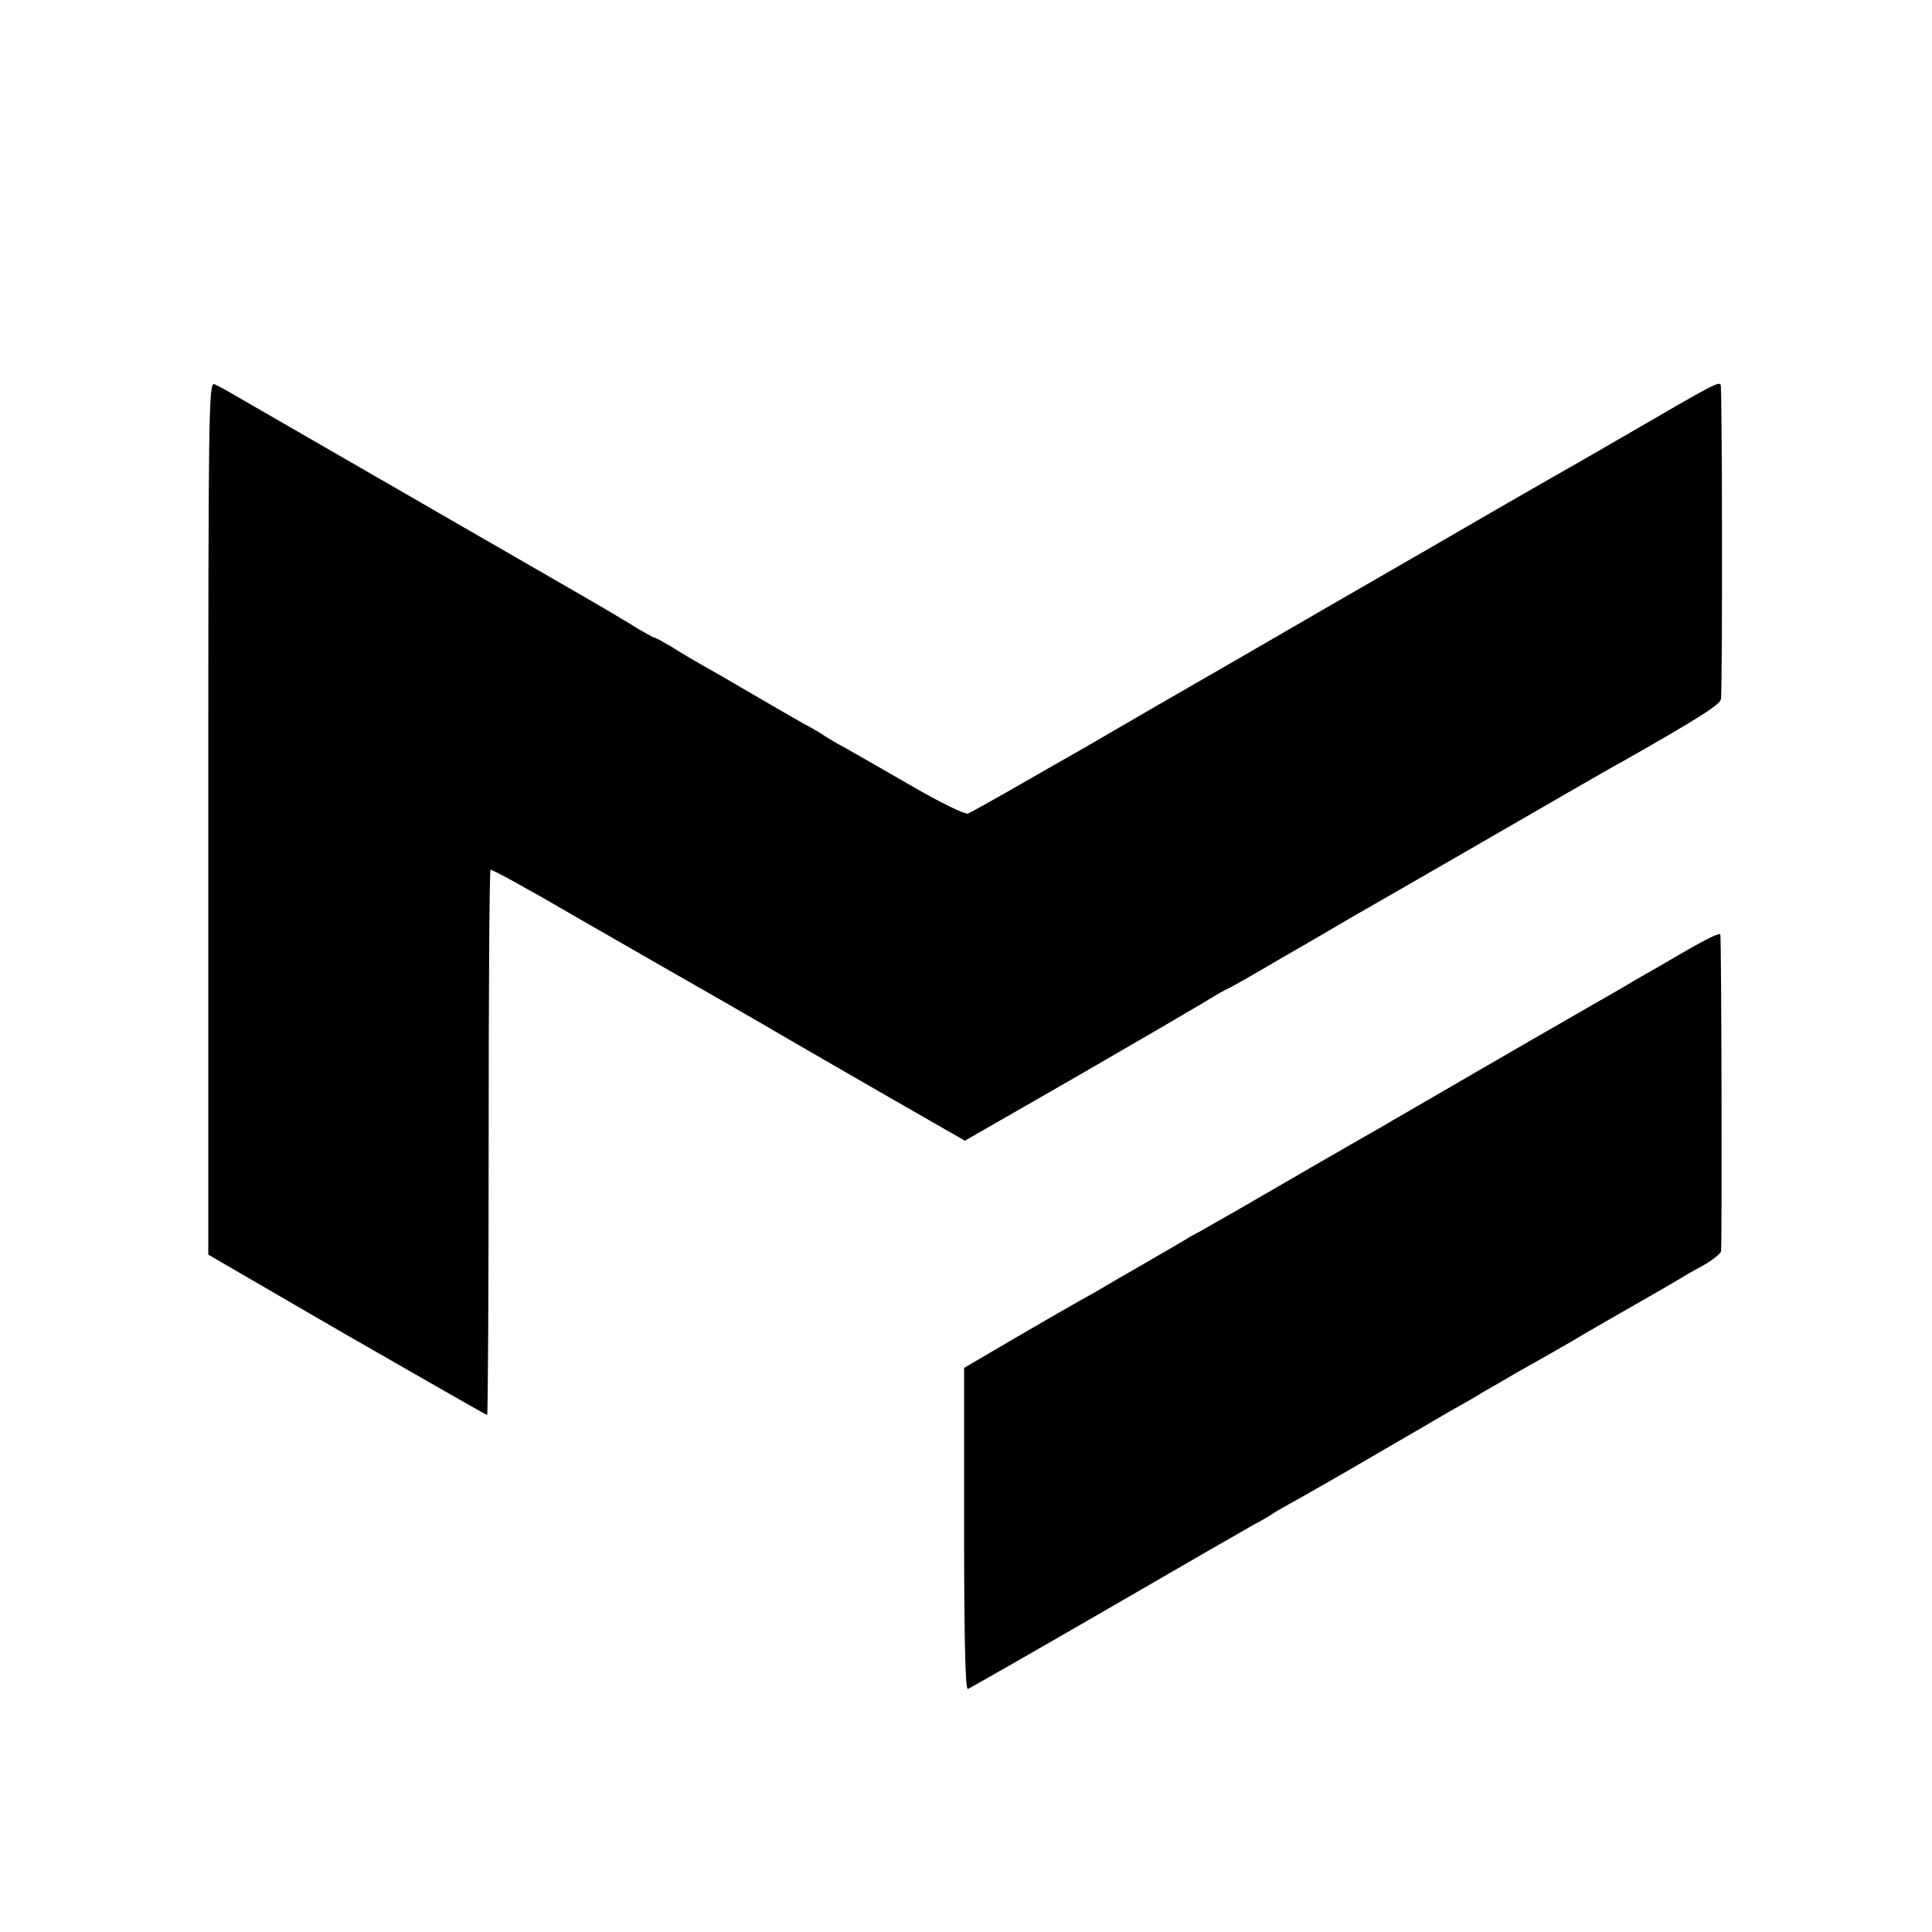
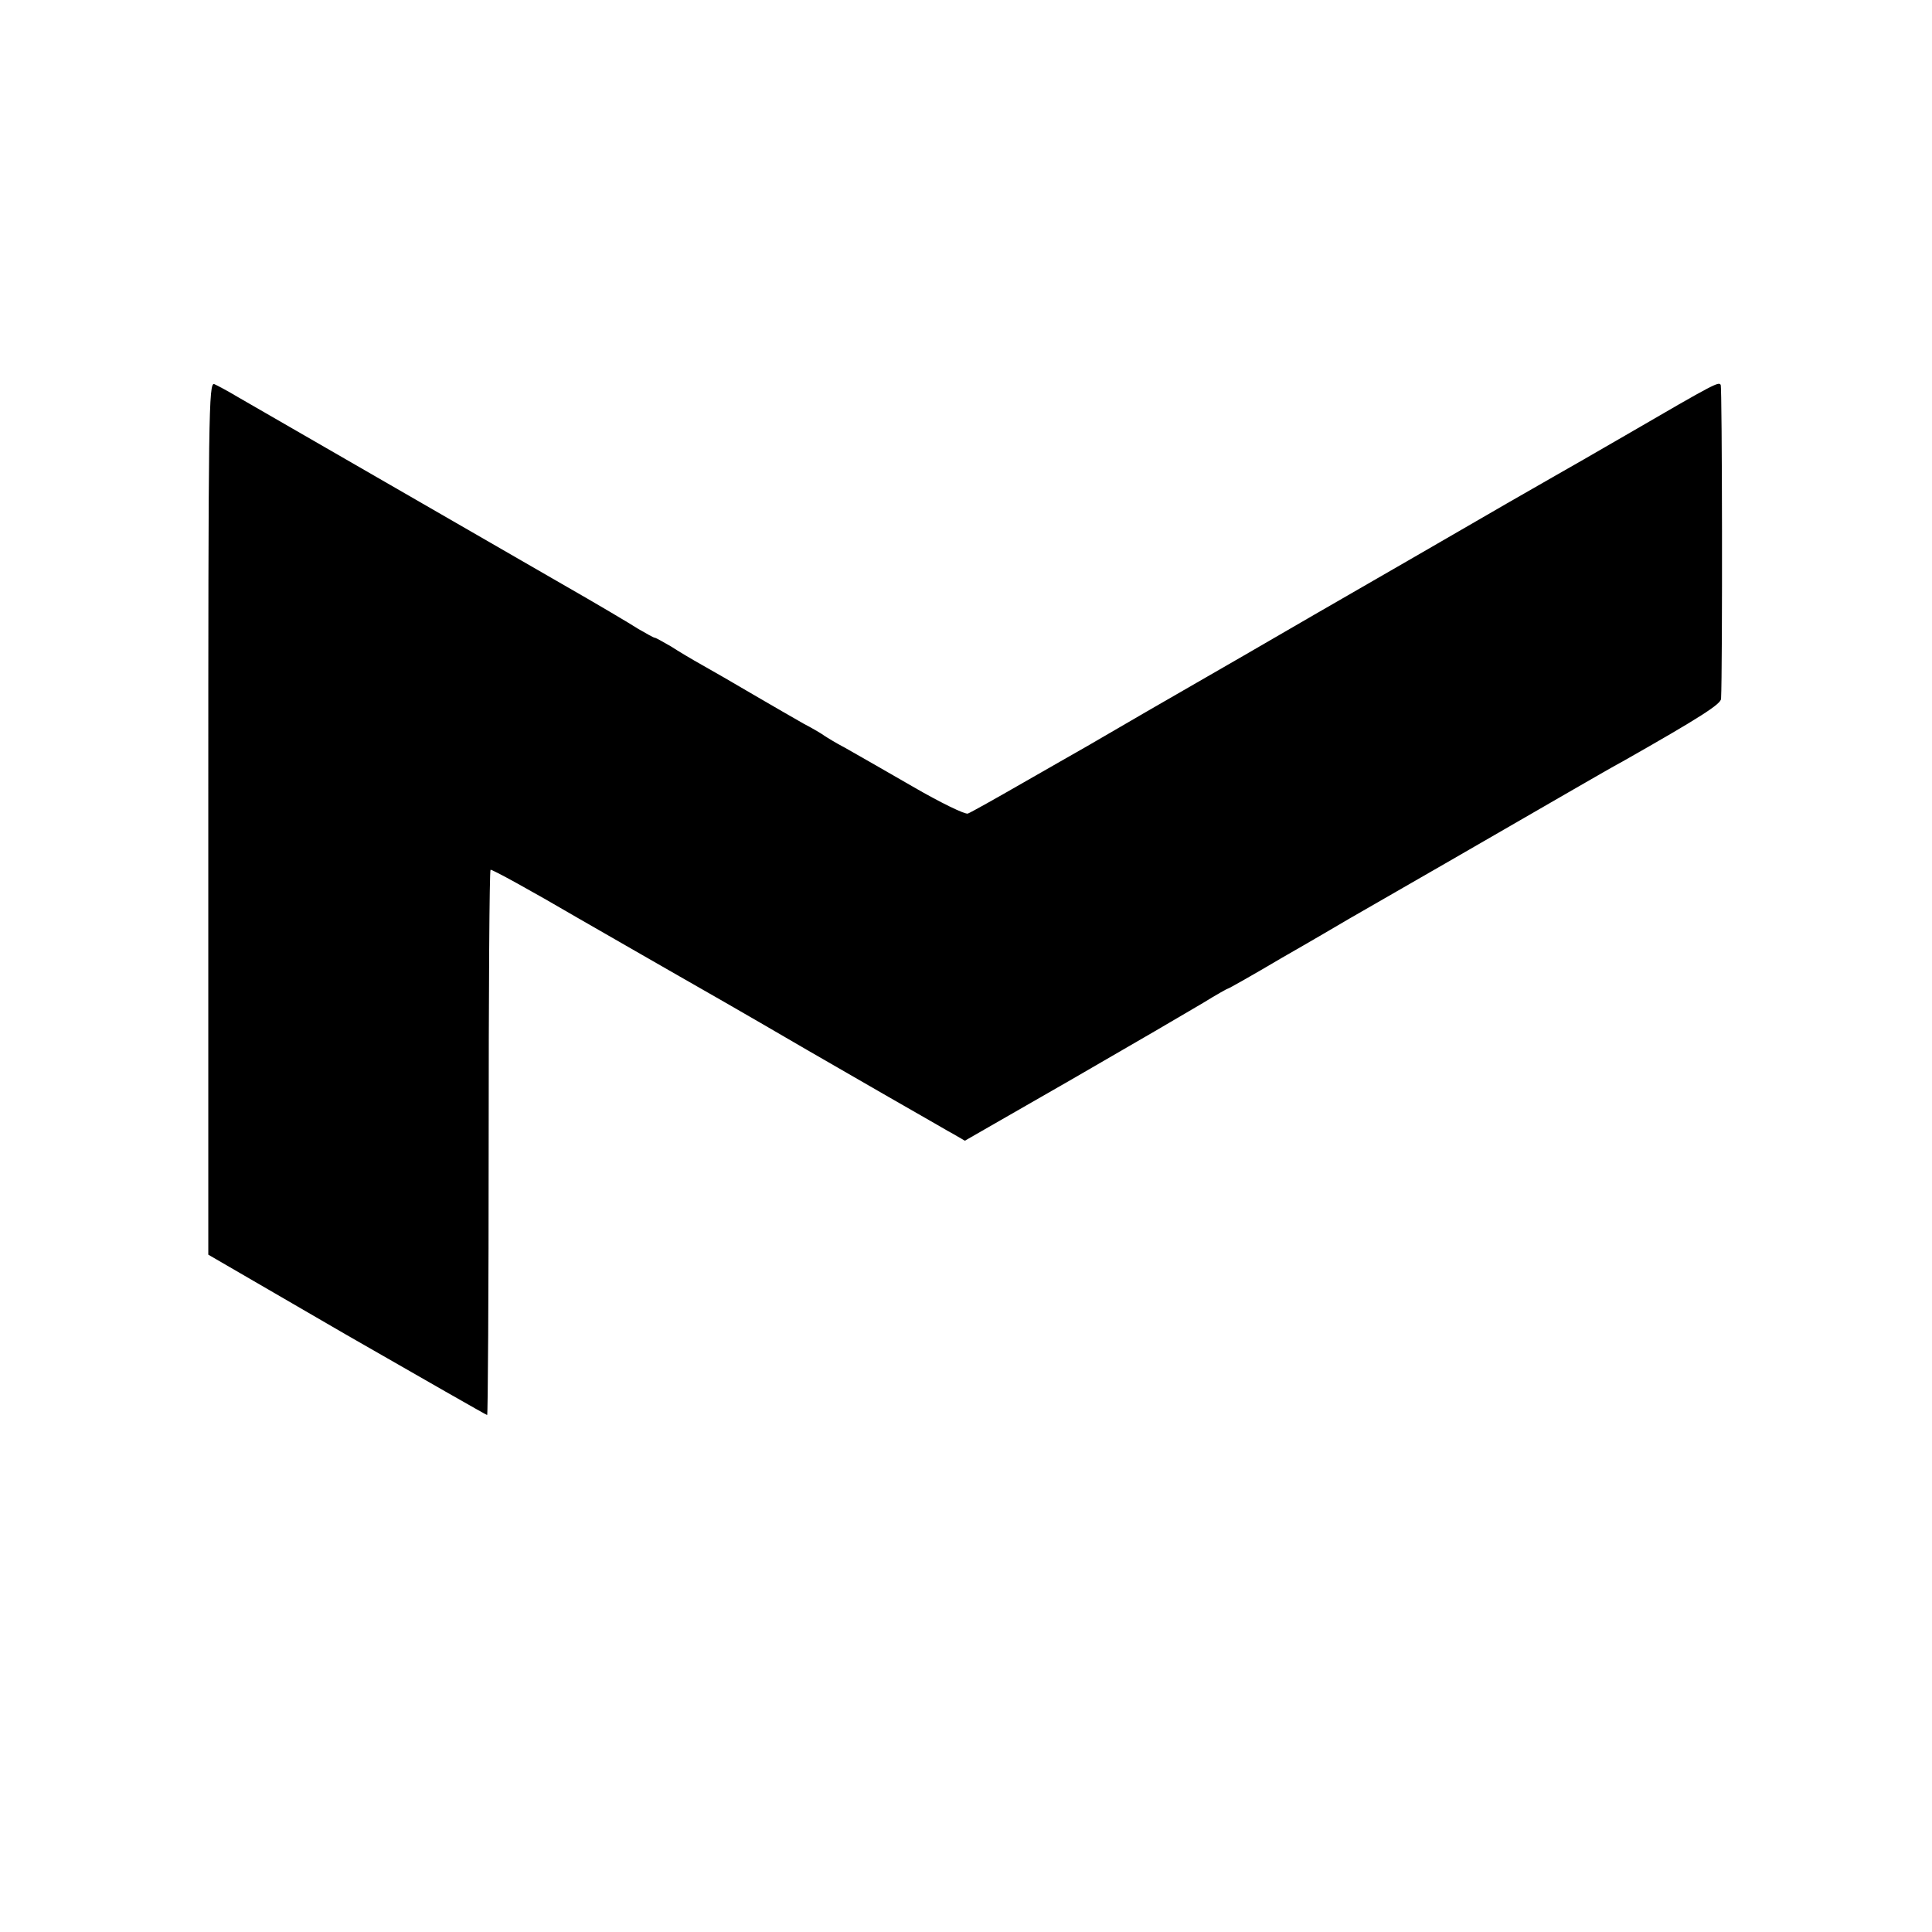
<svg xmlns="http://www.w3.org/2000/svg" version="1.0" width="512pt" height="512pt" viewBox="0 0 512 512" preserveAspectRatio="xMidYMid meet">
  <g transform="translate(0,512) scale(0.1,-0.1)" fill="#000000" stroke="none">
    <path d="M552 2952 l0 -1157 367 -213 c202 -116 370 -212 372 -212 2 0 4 324 4 721 0 396 2 722 5 724 3 2 107 -55 230 -127 124 -71 245 -141 270 -155 25 -14 177 -101 338 -195 161 -93 307 -177 325 -187 18 -10 46 -27 63 -36 l31 -18 284 163 c156 90 312 181 347 202 34 21 64 38 66 38 2 0 66 36 142 81 77 44 157 91 179 104 46 26 455 262 595 343 52 30 111 64 130 74 208 118 260 152 261 166 4 79 3 826 -1 832 -5 9 -14 5 -246 -130 -81 -47 -168 -97 -193 -111 -25 -14 -192 -110 -371 -214 -179 -103 -383 -221 -455 -263 -71 -41 -186 -107 -255 -147 -69 -40 -141 -82 -160 -93 -19 -11 -95 -54 -168 -96 -73 -42 -139 -79 -147 -82 -7 -3 -73 29 -147 72 -73 42 -153 88 -178 102 -25 13 -49 28 -55 32 -5 4 -30 19 -55 32 -25 14 -85 49 -135 78 -49 29 -110 64 -135 78 -25 14 -62 36 -82 49 -21 12 -40 23 -43 23 -3 0 -22 11 -43 23 -20 13 -111 67 -202 119 -361 208 -817 471 -860 496 -25 15 -53 30 -62 34 -15 6 -16 -74 -16 -1150z" />
-     <path d="M4505 2621 c-28 -15 -79 -45 -115 -66 -36 -20 -78 -45 -95 -55 -105 -60 -389 -224 -490 -283 -66 -38 -133 -77 -150 -87 -60 -34 -292 -168 -376 -217 -48 -27 -93 -53 -100 -57 -8 -4 -23 -12 -34 -19 -11 -7 -63 -37 -115 -67 -52 -30 -104 -60 -115 -67 -11 -6 -33 -19 -50 -28 -16 -9 -93 -53 -170 -98 l-140 -82 0 -428 c0 -284 3 -426 10 -423 5 2 168 95 360 206 193 112 370 214 395 228 25 13 50 28 55 32 6 4 35 21 65 37 30 17 123 70 205 118 83 48 170 99 194 113 25 14 68 38 95 55 28 16 65 37 81 47 63 35 161 91 175 100 8 5 67 39 130 75 63 36 122 70 130 75 8 5 36 22 63 36 26 15 47 32 48 38 3 43 1 837 -2 840 -3 3 -27 -8 -54 -23z" />
  </g>
</svg>